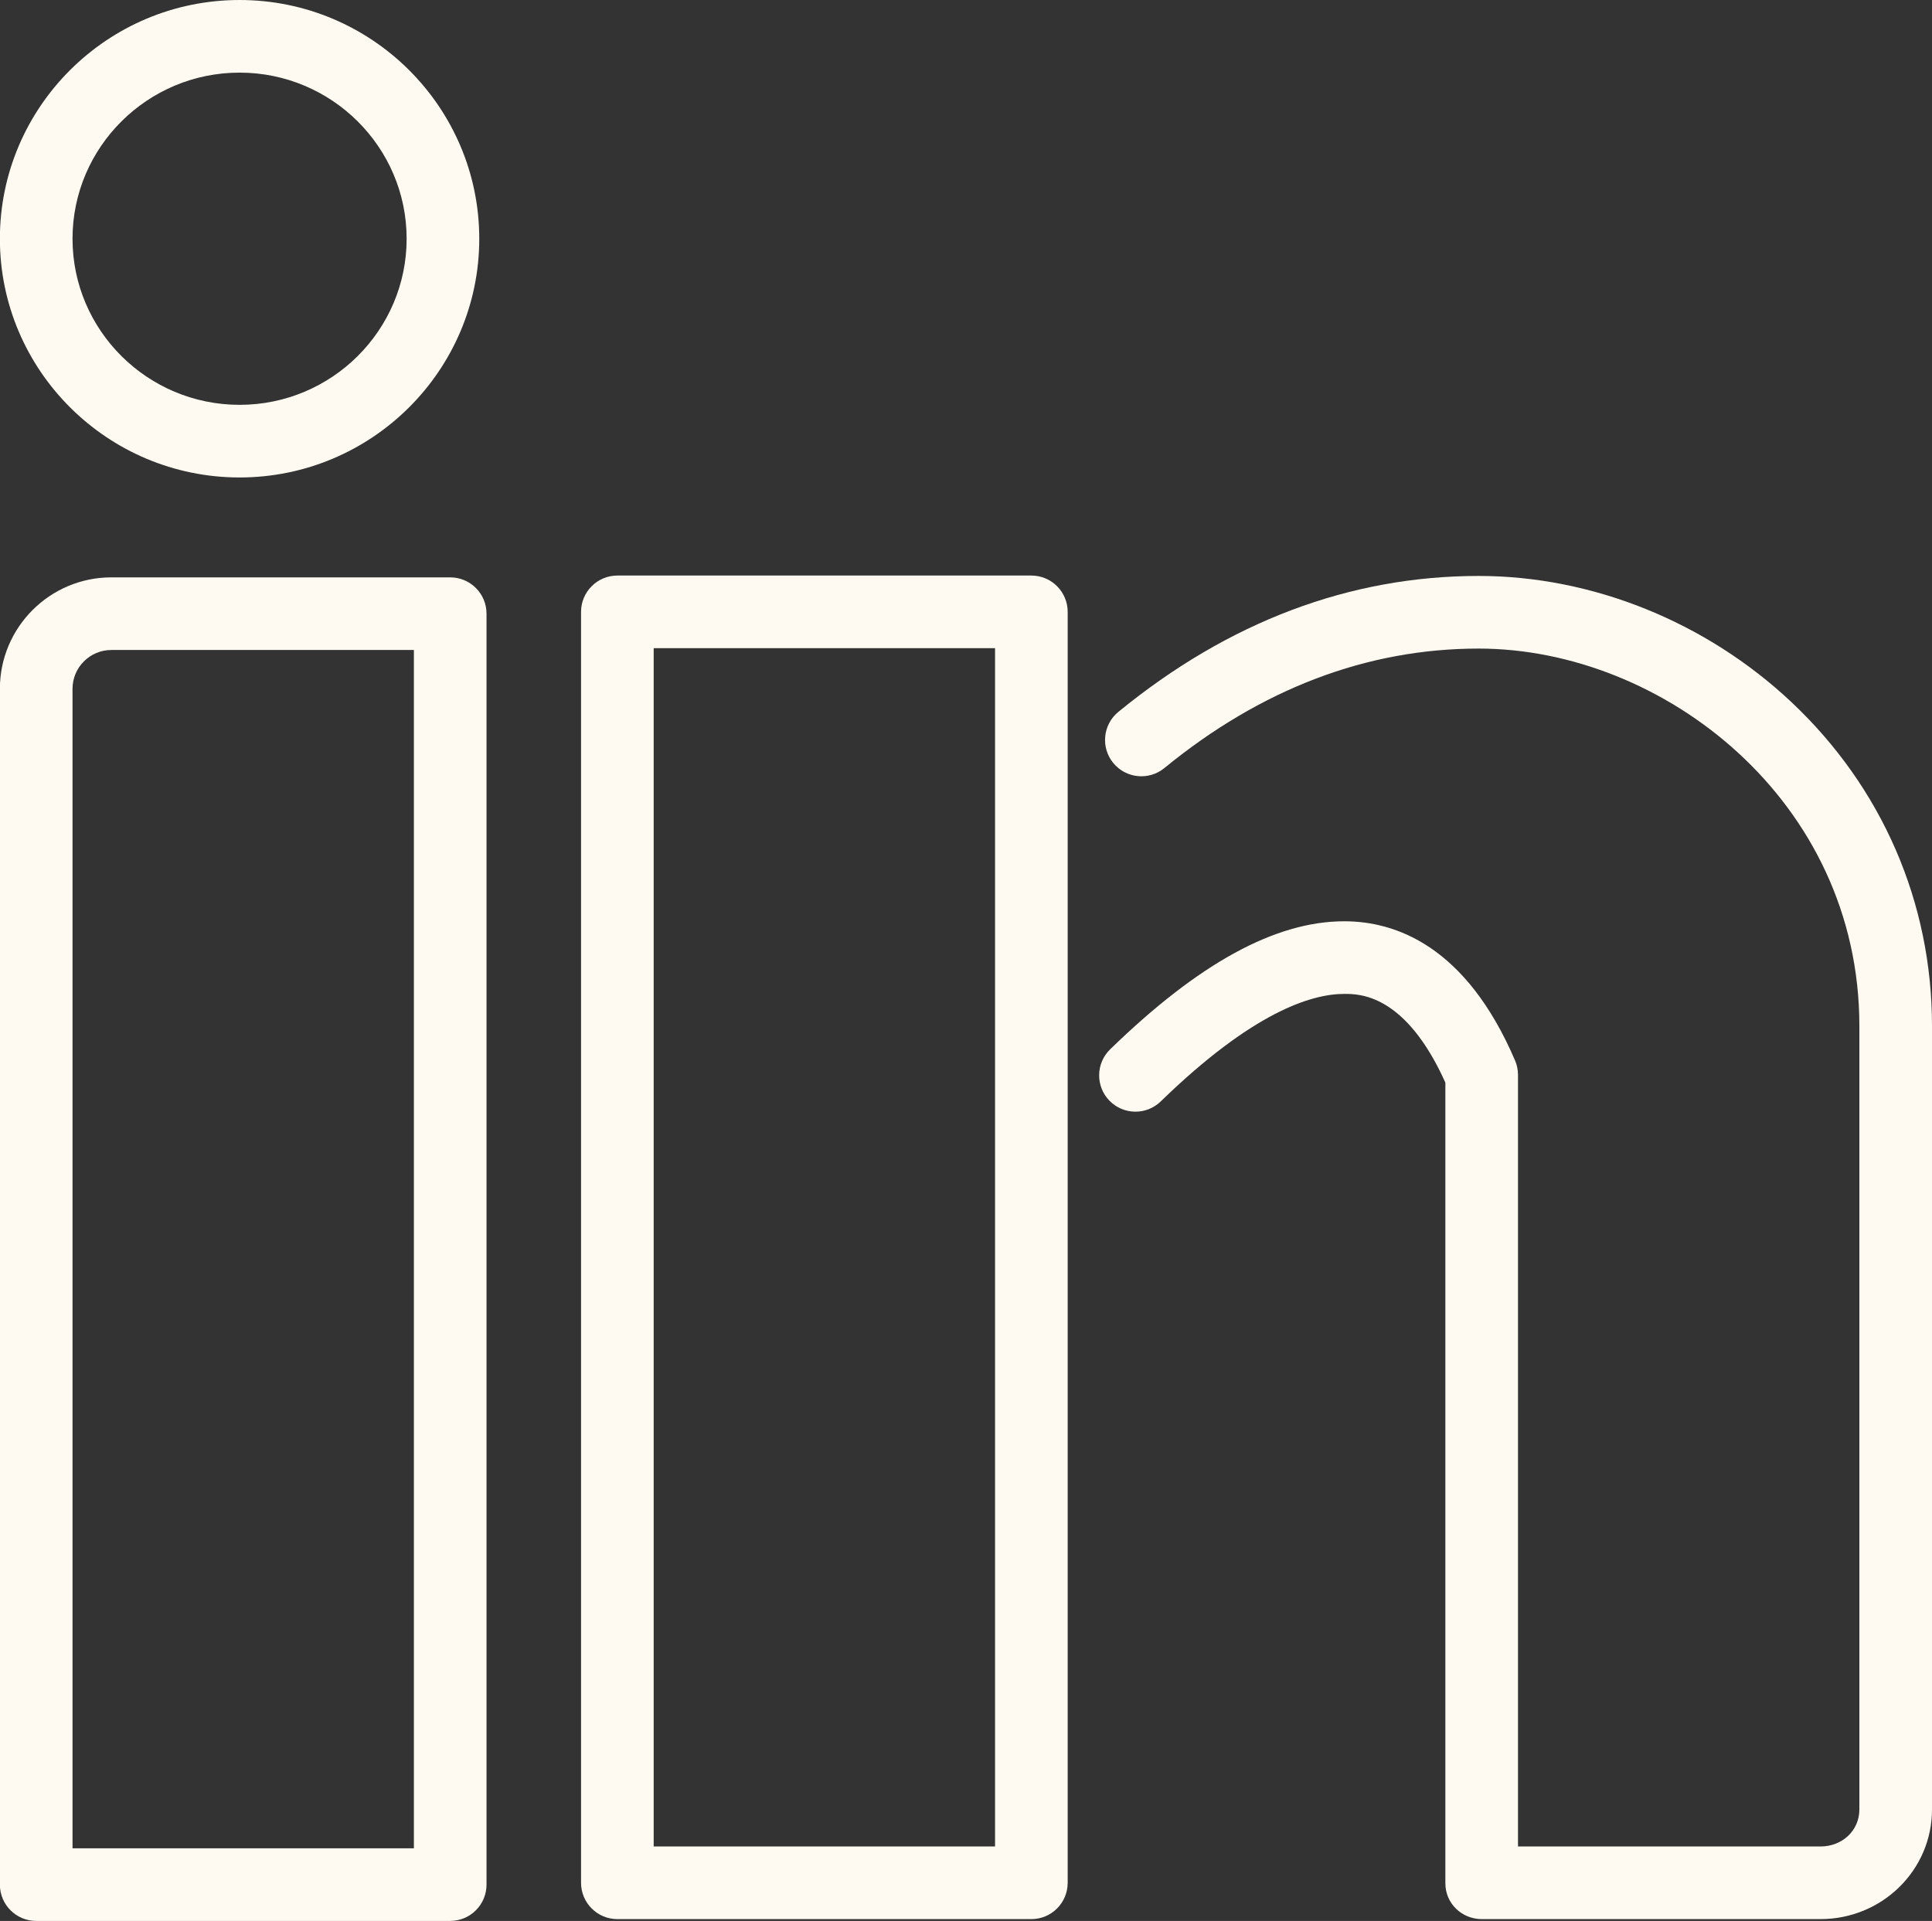
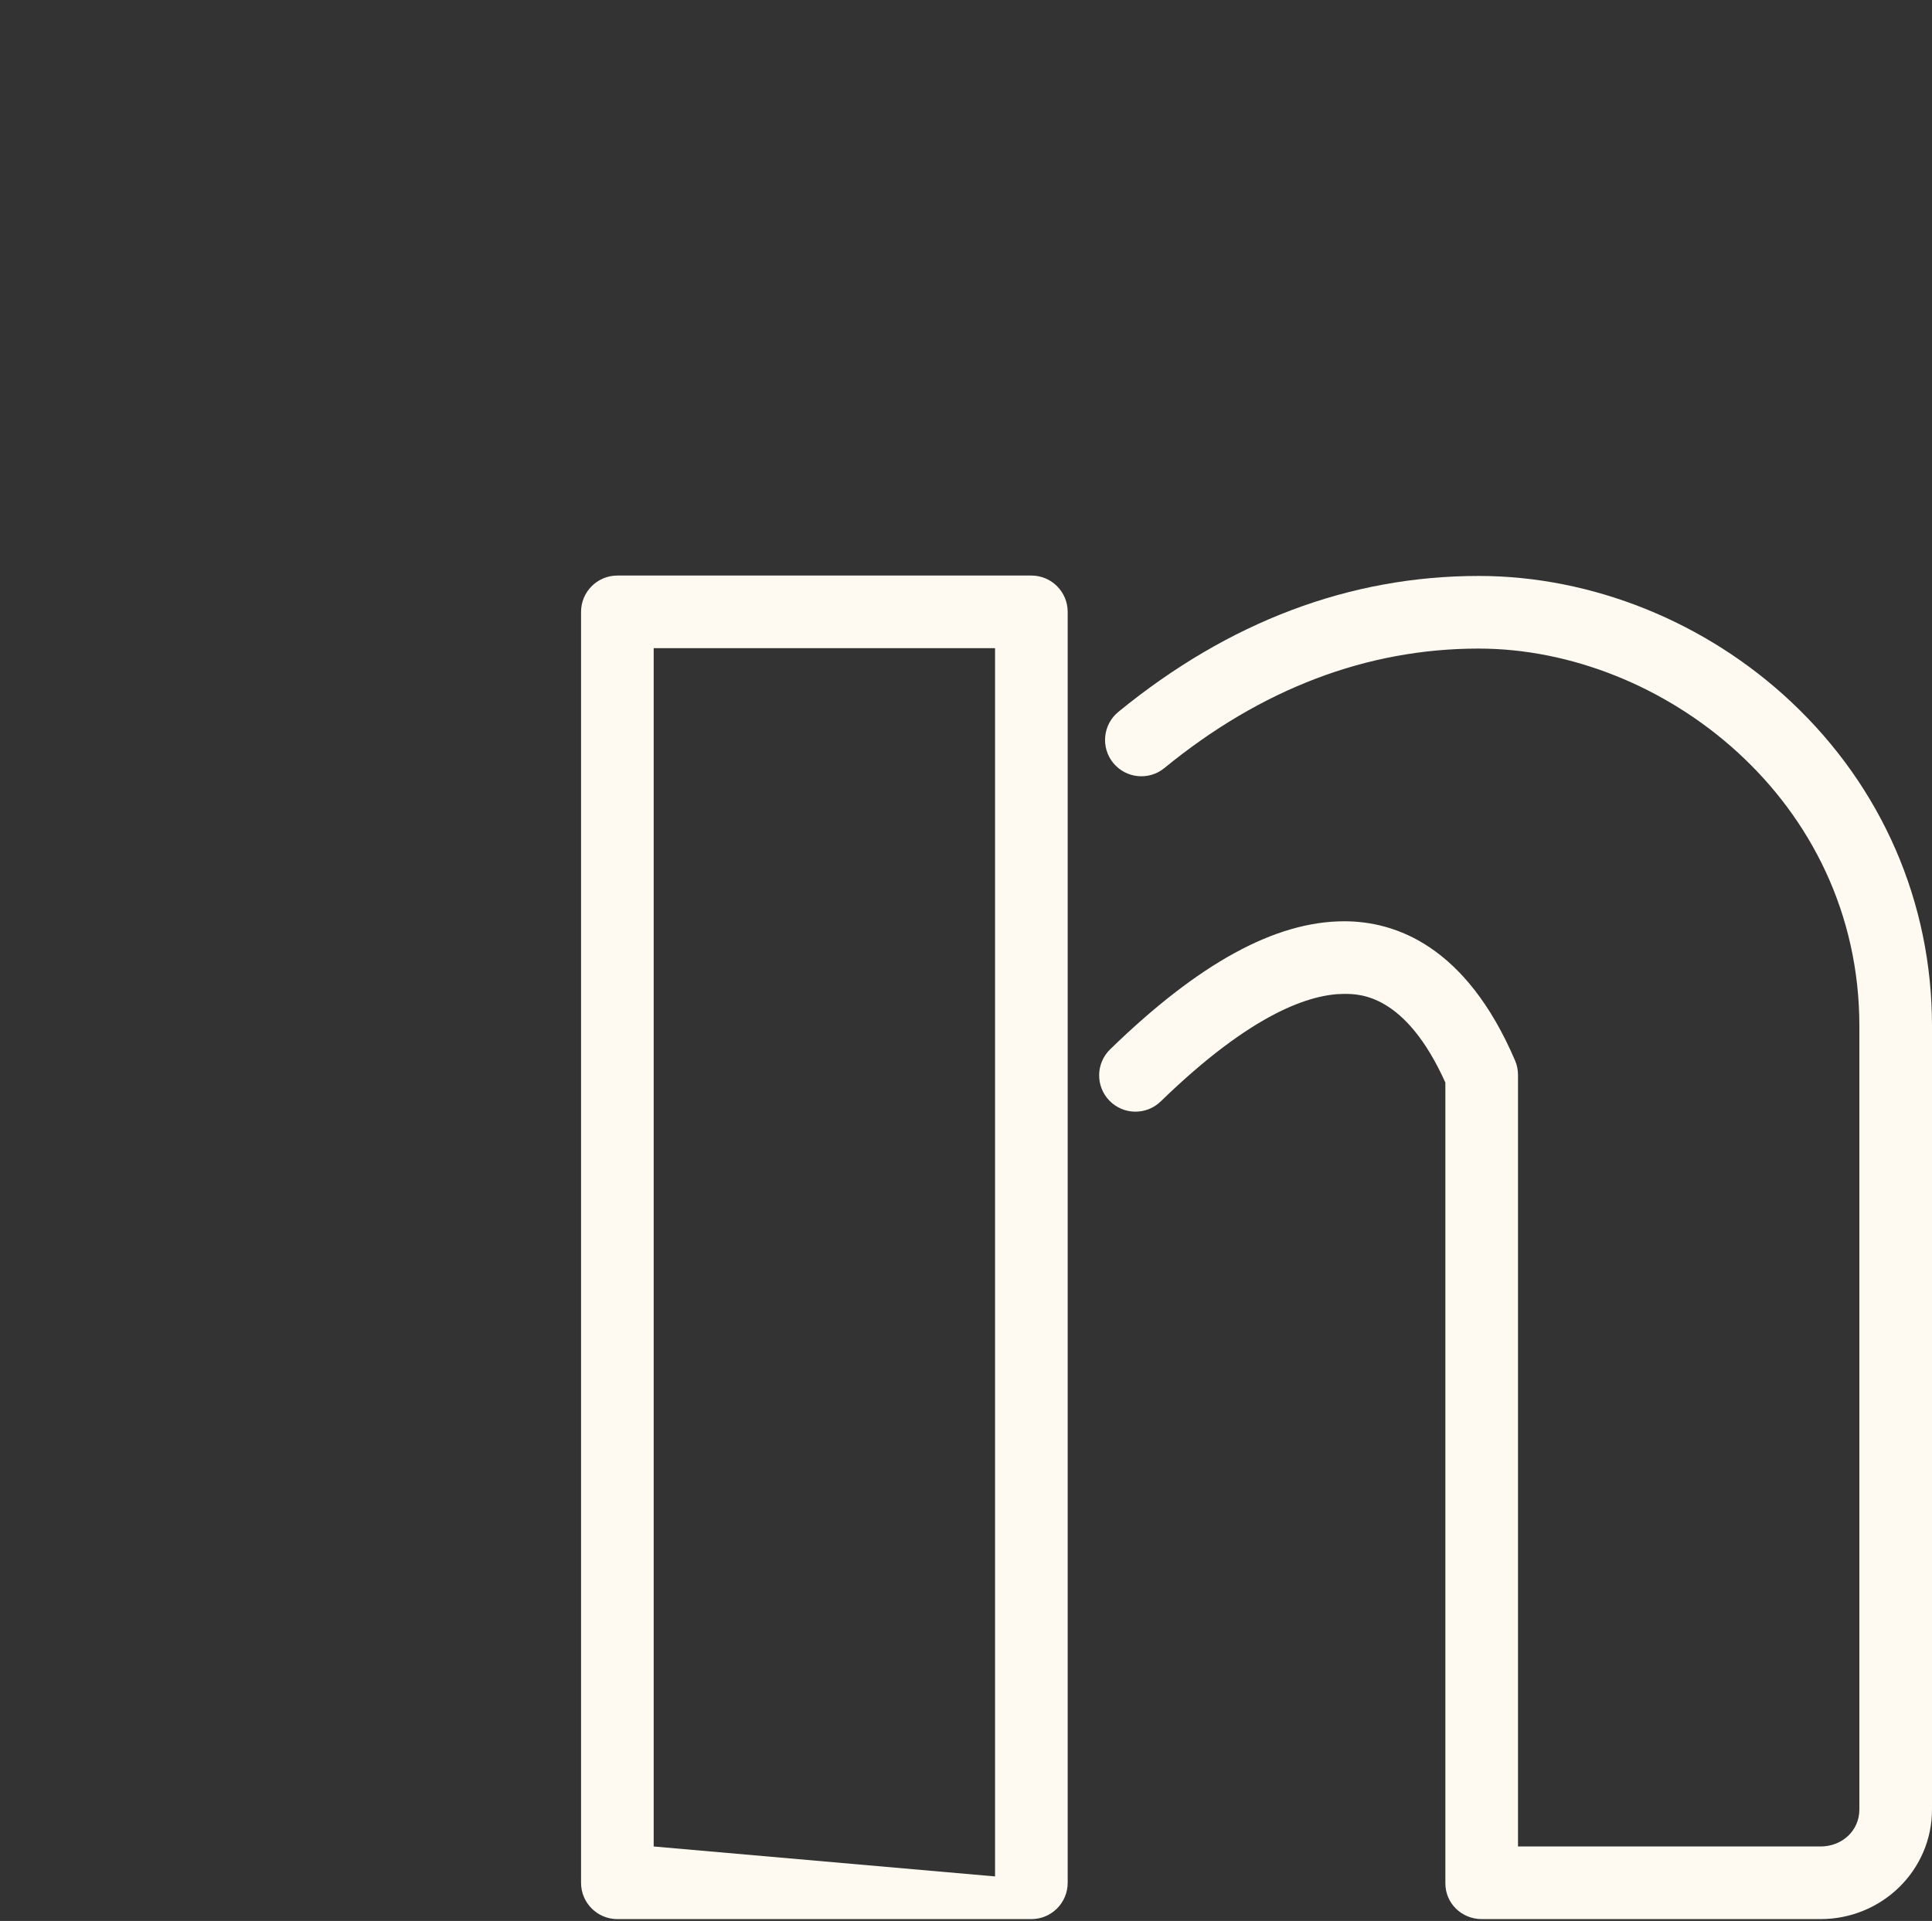
<svg xmlns="http://www.w3.org/2000/svg" fill="none" height="529" preserveAspectRatio="xMidYMid meet" style="fill: none" version="1" viewBox="34.0 35.5 532.0 529.0" width="532" zoomAndPan="magnify">
  <rect x="34.0" y="35.5" width="532.0" height="529.0" fill="#333333" stroke="none" />
  <g id="change1_1">
-     <path d="M157.969 564.5H43.969C38.446 564.5 33.969 560.022 33.969 554.5V225.191C33.969 208.268 47.737 194.5 64.66 194.5H157.969C163.492 194.5 167.969 198.977 167.969 204.5V554.5C167.969 560.022 163.492 564.5 157.969 564.5ZM53.969 544.5H147.969V214.5H64.66C58.765 214.5 53.969 219.296 53.969 225.191V544.5Z" fill="#fffaf1" />
-   </g>
+     </g>
  <g id="change1_2">
-     <path d="M328 554C328 559.522 323.522 564 318 564H204C198.477 564 194 559.522 194 554V204C194 198.477 198.477 194 204 194H318C323.522 194 328 198.477 328 204V554ZM214 544H308V214H214V544Z" fill="#fffaf1" />
+     <path d="M328 554C328 559.522 323.522 564 318 564H204C198.477 564 194 559.522 194 554V204C194 198.477 198.477 194 204 194H318C323.522 194 328 198.477 328 204V554ZH308V214H214V544Z" fill="#fffaf1" />
  </g>
  <g id="change1_3">
    <path d="M535.279 564H442.031C436.509 564 432 559.673 432 554.15V333.63C421 309.207 408.366 309.209 404.156 309.209C394.997 309.209 378.802 314.344 353.629 338.811C349.668 342.661 343.341 342.571 339.492 338.61C335.642 334.65 335.735 328.319 339.695 324.469C364.107 300.742 385.198 289.209 404.171 289.209C418.148 289.209 437.641 295.869 451.209 327.598C451.74 328.84 452 330.178 452 331.53V544H535.279C541.308 544 546 539.607 546 533.811V318.051C546 255.876 491.798 214.11 441.159 214.11C410.422 214.11 381.308 225.182 354.615 247.019C350.34 250.516 344.045 249.885 340.547 245.61C337.05 241.336 337.683 235.035 341.957 231.538C372.317 206.702 405.699 194.109 441.174 194.109C472.431 194.109 503.799 206.762 527.258 228.823C552.252 252.326 566 284.013 566 318.051V533.811C566 550.539 552.236 564 535.279 564Z" fill="#fffaf1" />
  </g>
  <g id="change1_4">
-     <path d="M99.971 166.988C63.577 166.988 33.969 137.496 33.969 101.245C33.969 64.994 63.577 35.501 99.971 35.501C136.364 35.501 165.971 64.994 165.971 101.245C165.971 137.496 136.363 166.988 99.971 166.988ZM99.971 55.5C74.605 55.5 53.969 76.021 53.969 101.244C53.969 126.467 74.605 146.987 99.971 146.987C125.335 146.987 145.971 126.466 145.971 101.244C145.971 76.021 125.335 55.5 99.971 55.5Z" fill="#fffaf1" />
-   </g>
+     </g>
</svg>